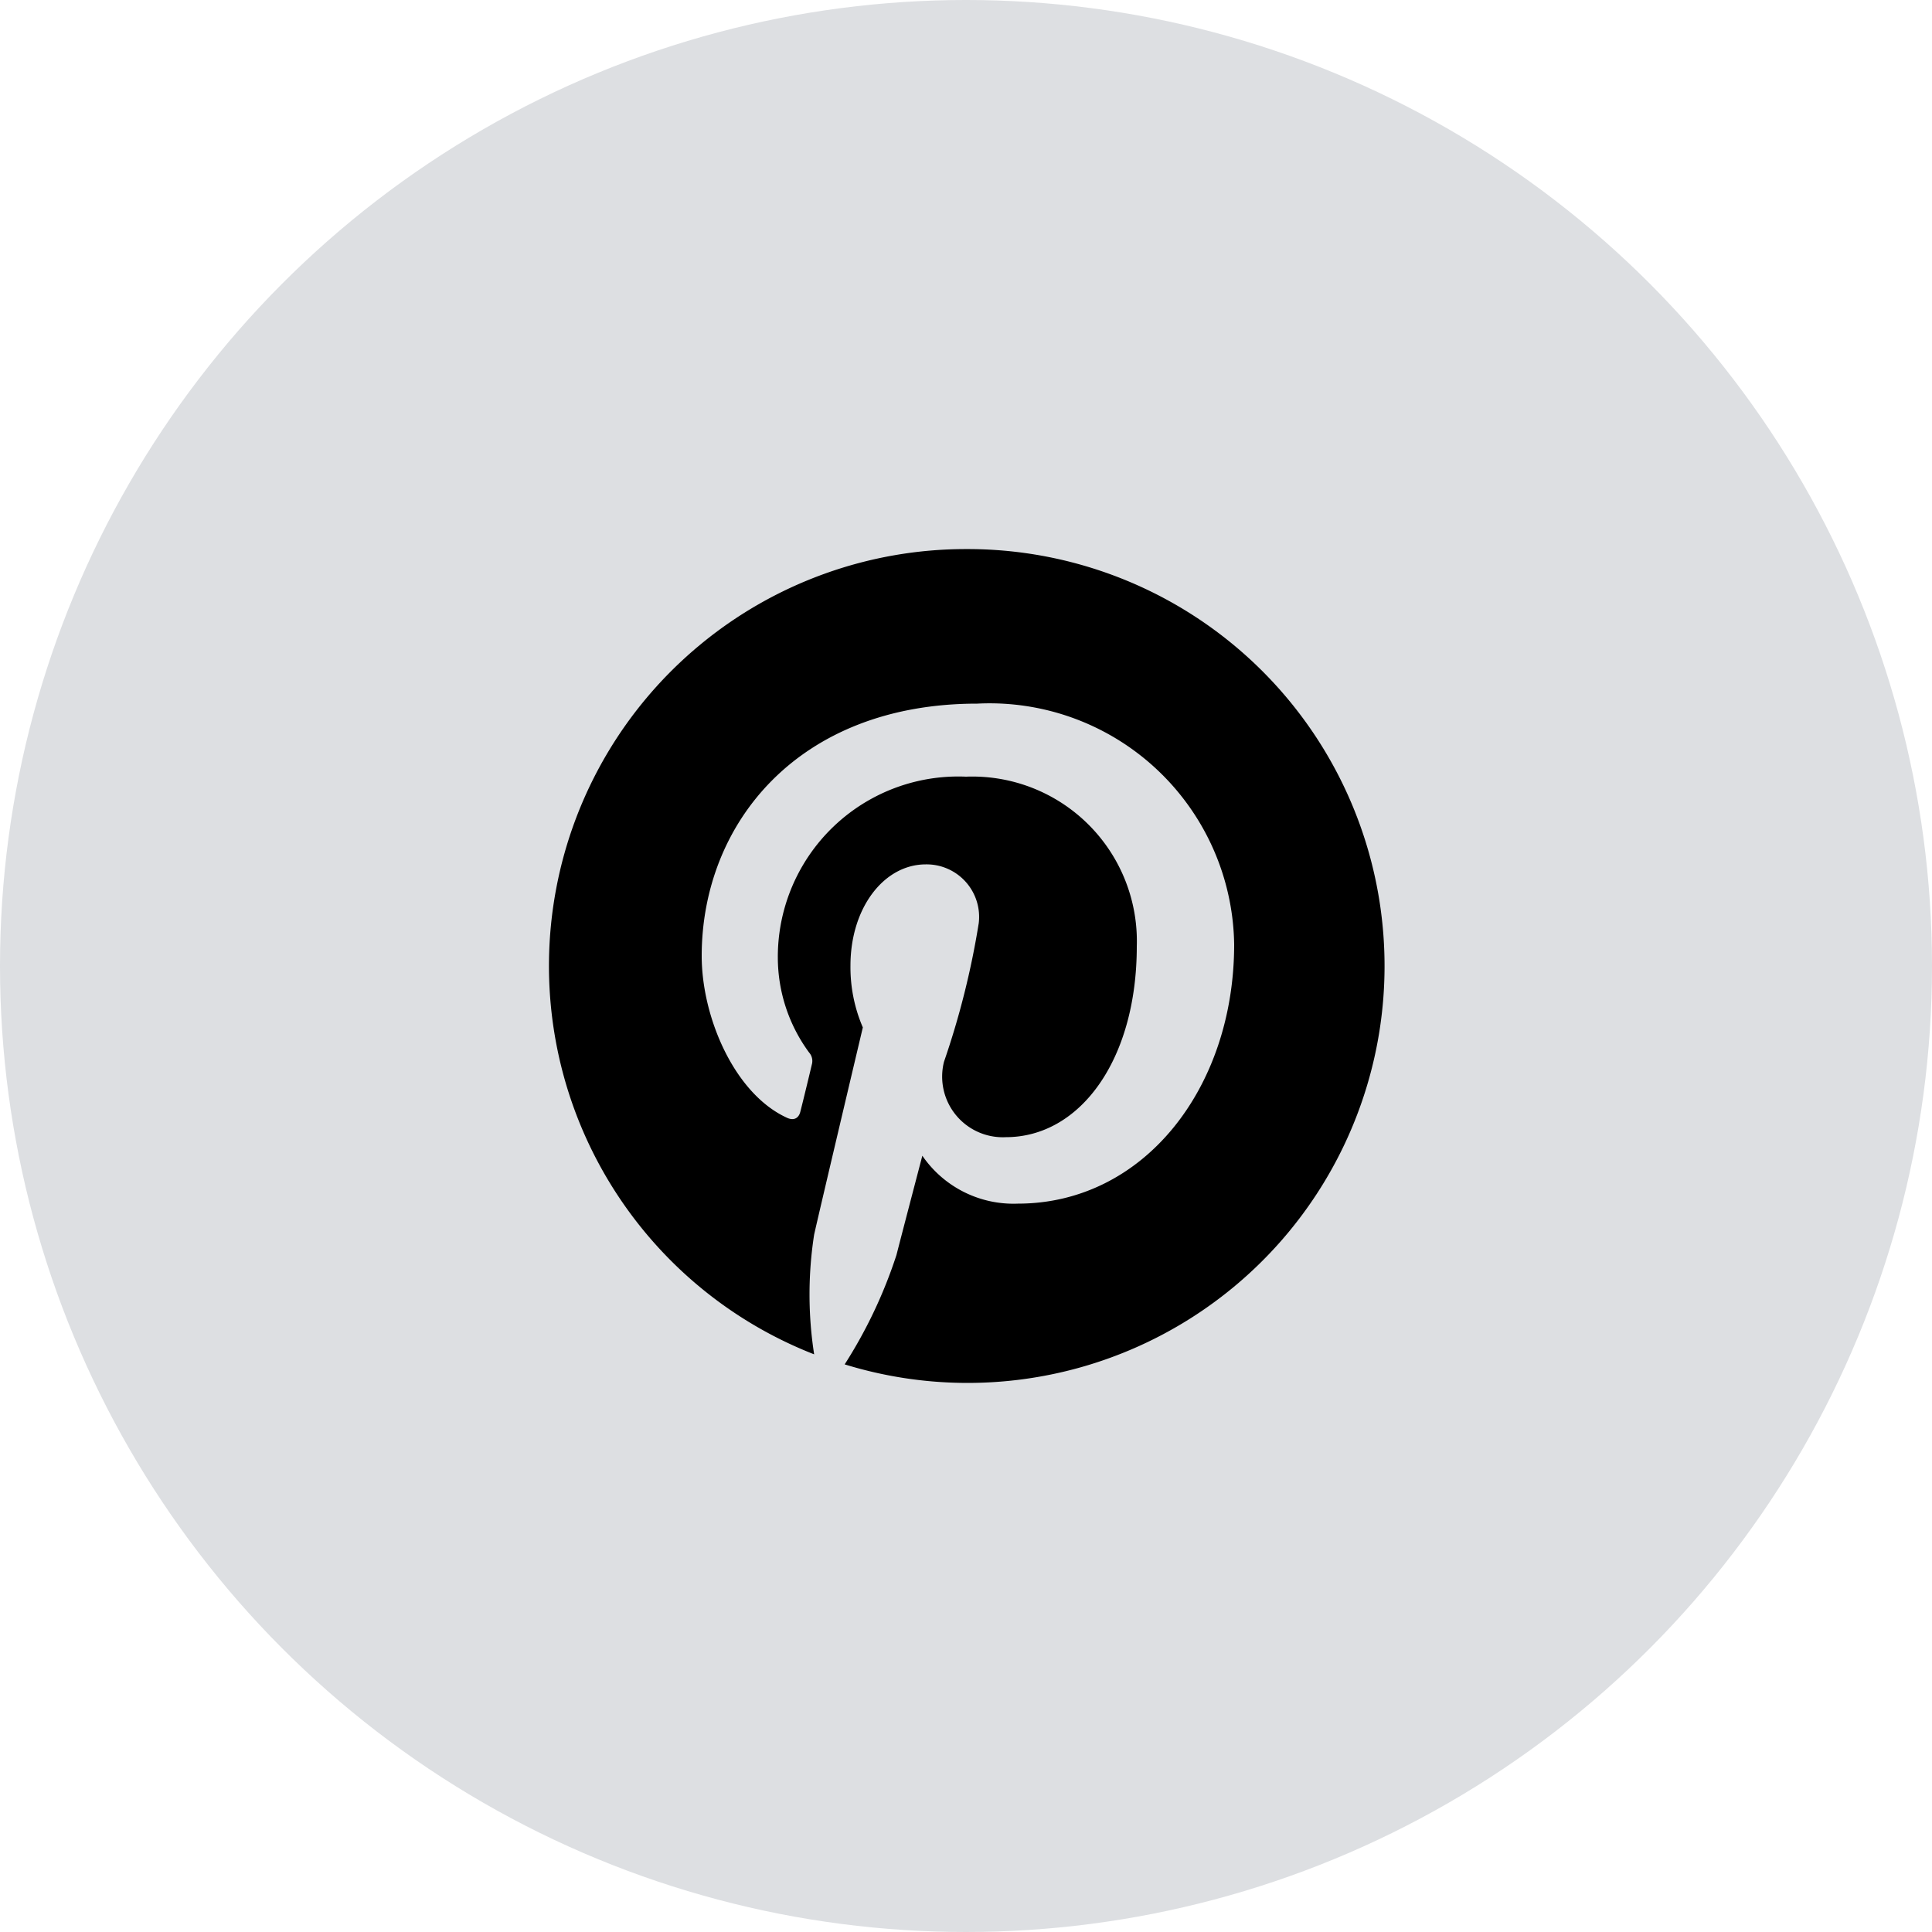
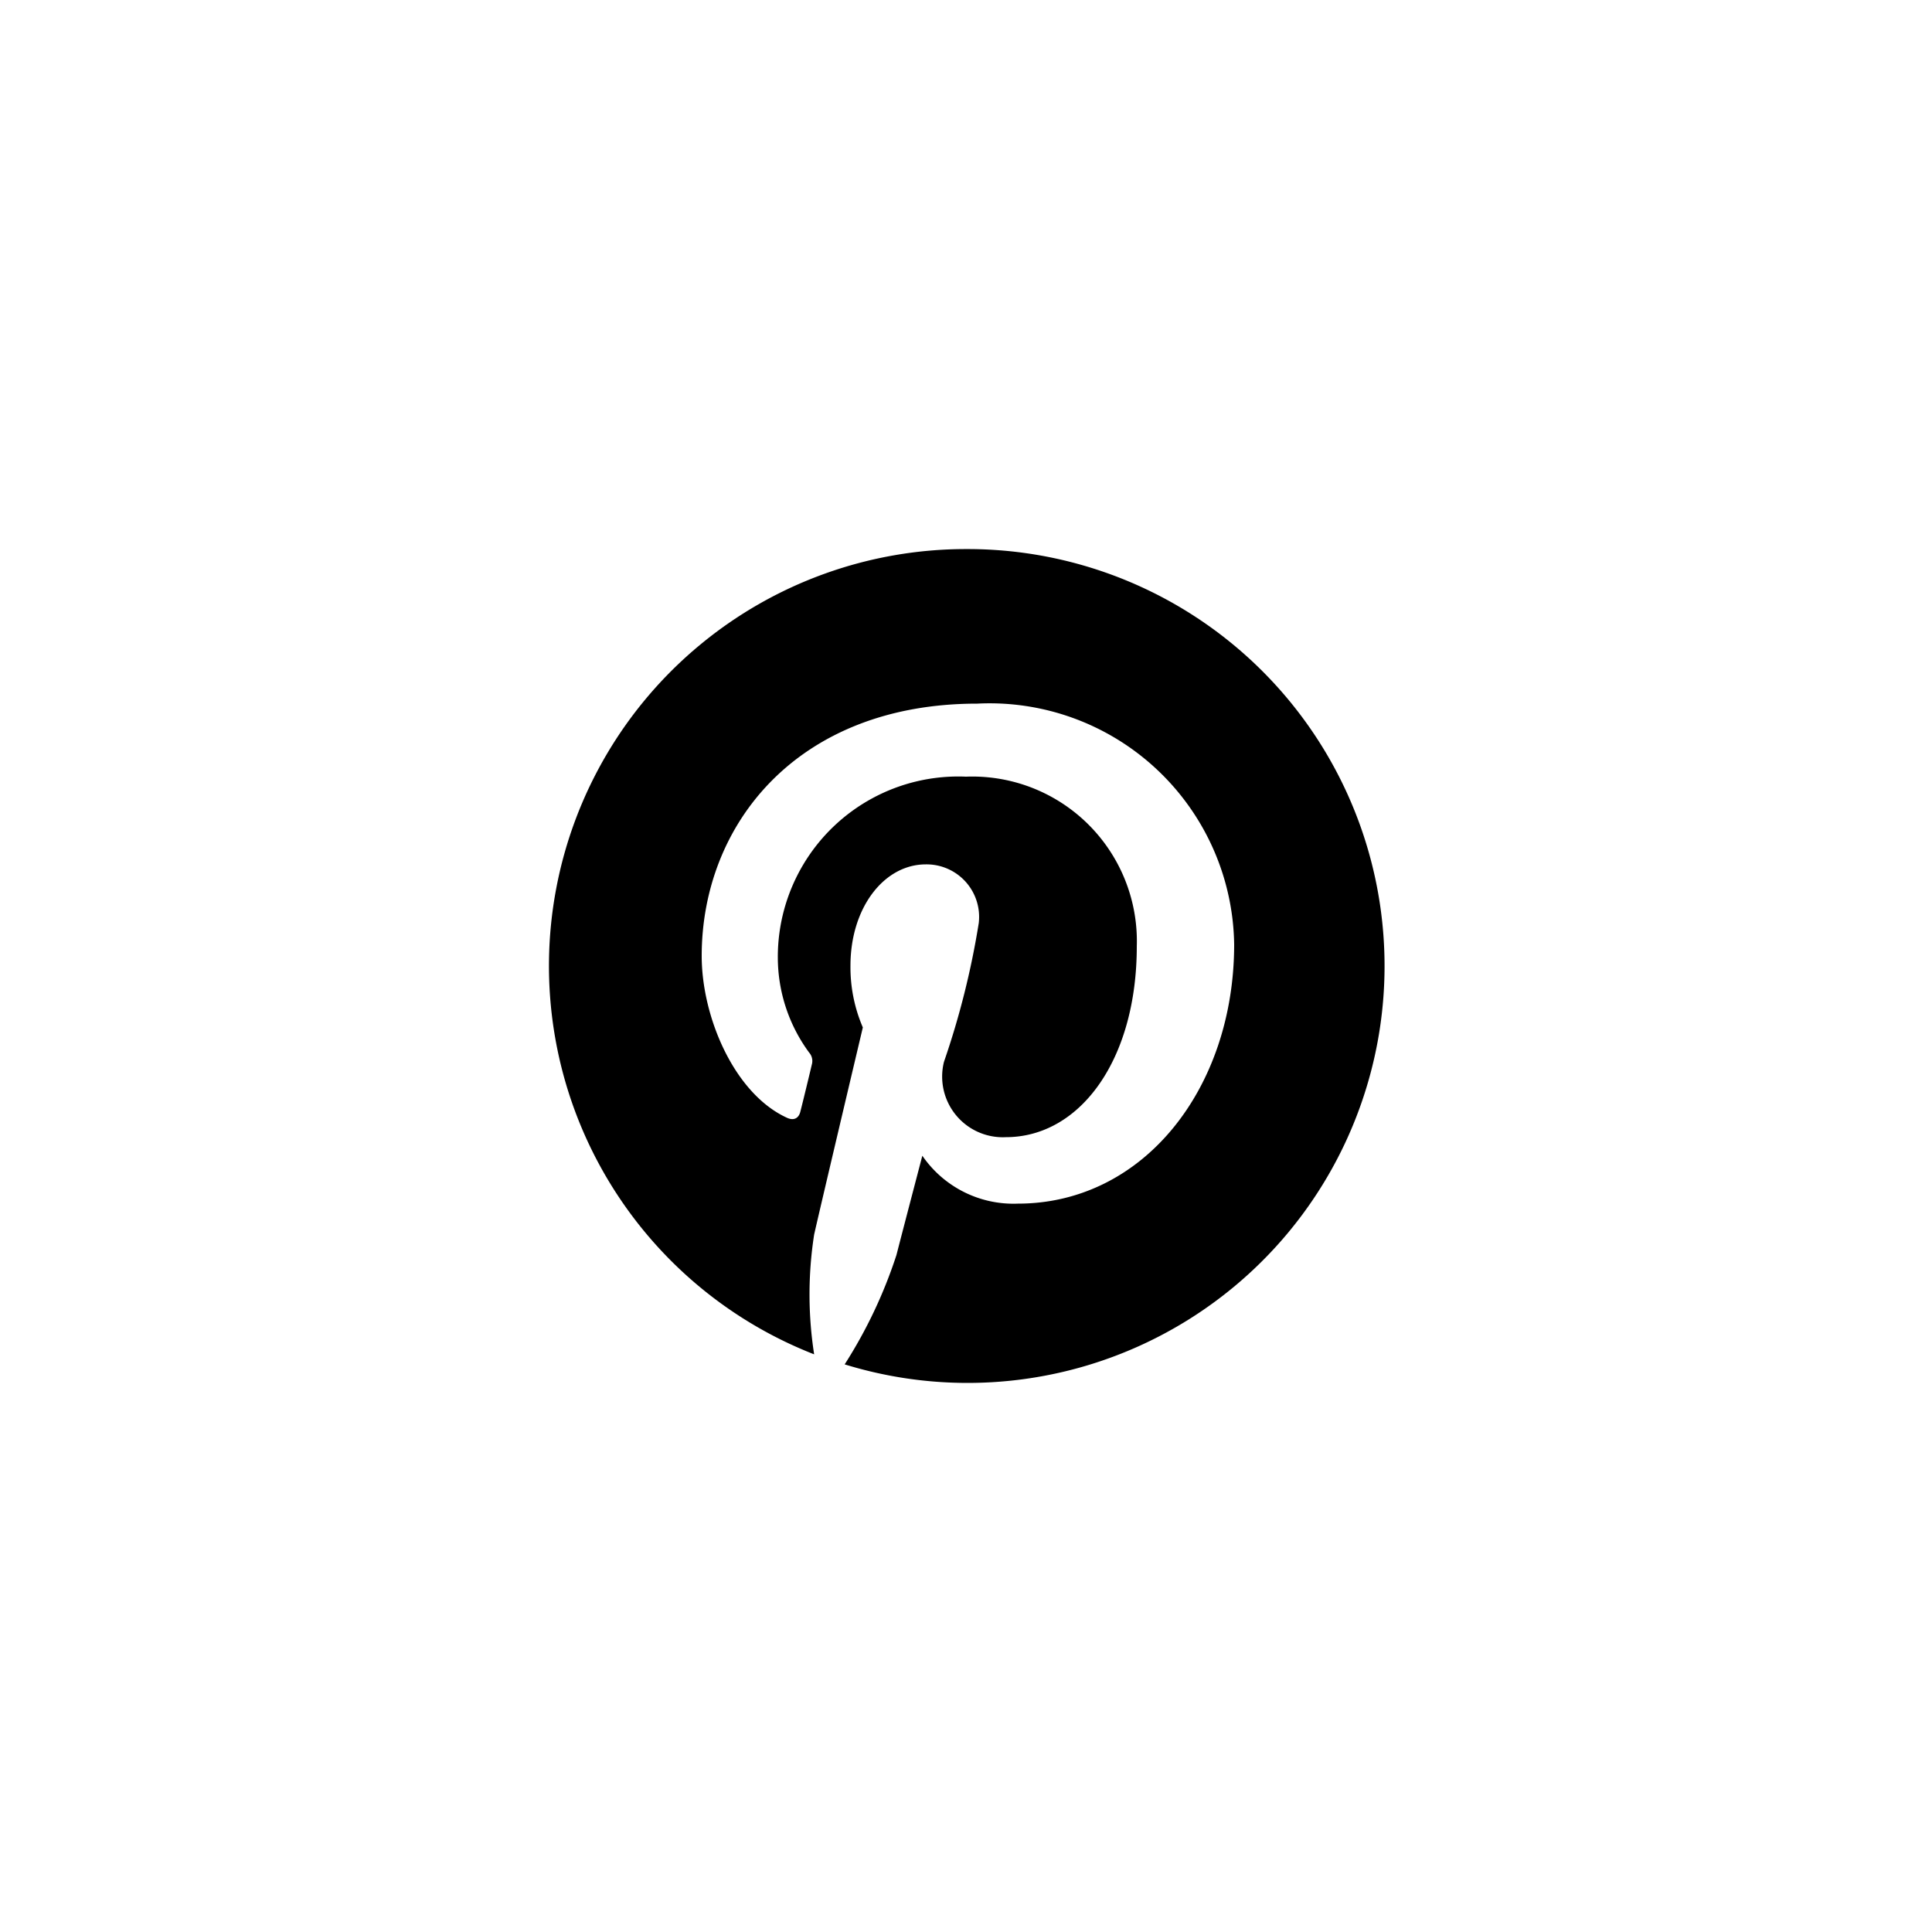
<svg xmlns="http://www.w3.org/2000/svg" data-name="Layer 1" viewBox="0 0 50 50">
  <title>Social_Icons</title>
-   <circle cx="25" cy="25" r="25" fill="#dddfe2" />
  <path d="M25 14.21a10.79 10.79 0 0 0-3.93 20.84 10.1 10.1 0 0 1 0-3.1c.19-.84 1.26-5.36 1.26-5.36a3.94 3.94 0 0 1-.32-1.6c0-1.5.87-2.62 1.95-2.62a1.36 1.36 0 0 1 1.37 1.52 21.3 21.3 0 0 1-.9 3.59 1.57 1.57 0 0 0 1.6 1.95c1.92 0 3.39-2 3.39-4.94A4.26 4.26 0 0 0 25 20.1a4.67 4.67 0 0 0-4.87 4.68 4.16 4.16 0 0 0 .81 2.46.33.33 0 0 1 .07.31c-.08.34-.26 1.08-.3 1.23s-.16.24-.36.14c-1.35-.63-2.19-2.6-2.19-4.18 0-3.4 2.47-6.53 7.13-6.53a6.33 6.33 0 0 1 6.65 6.23c0 3.72-2.34 6.71-5.6 6.71a2.86 2.86 0 0 1-2.47-1.24s-.54 2.06-.67 2.57a12.33 12.33 0 0 1-1.34 2.83A10.79 10.79 0 1 0 25 14.21z" />
</svg>